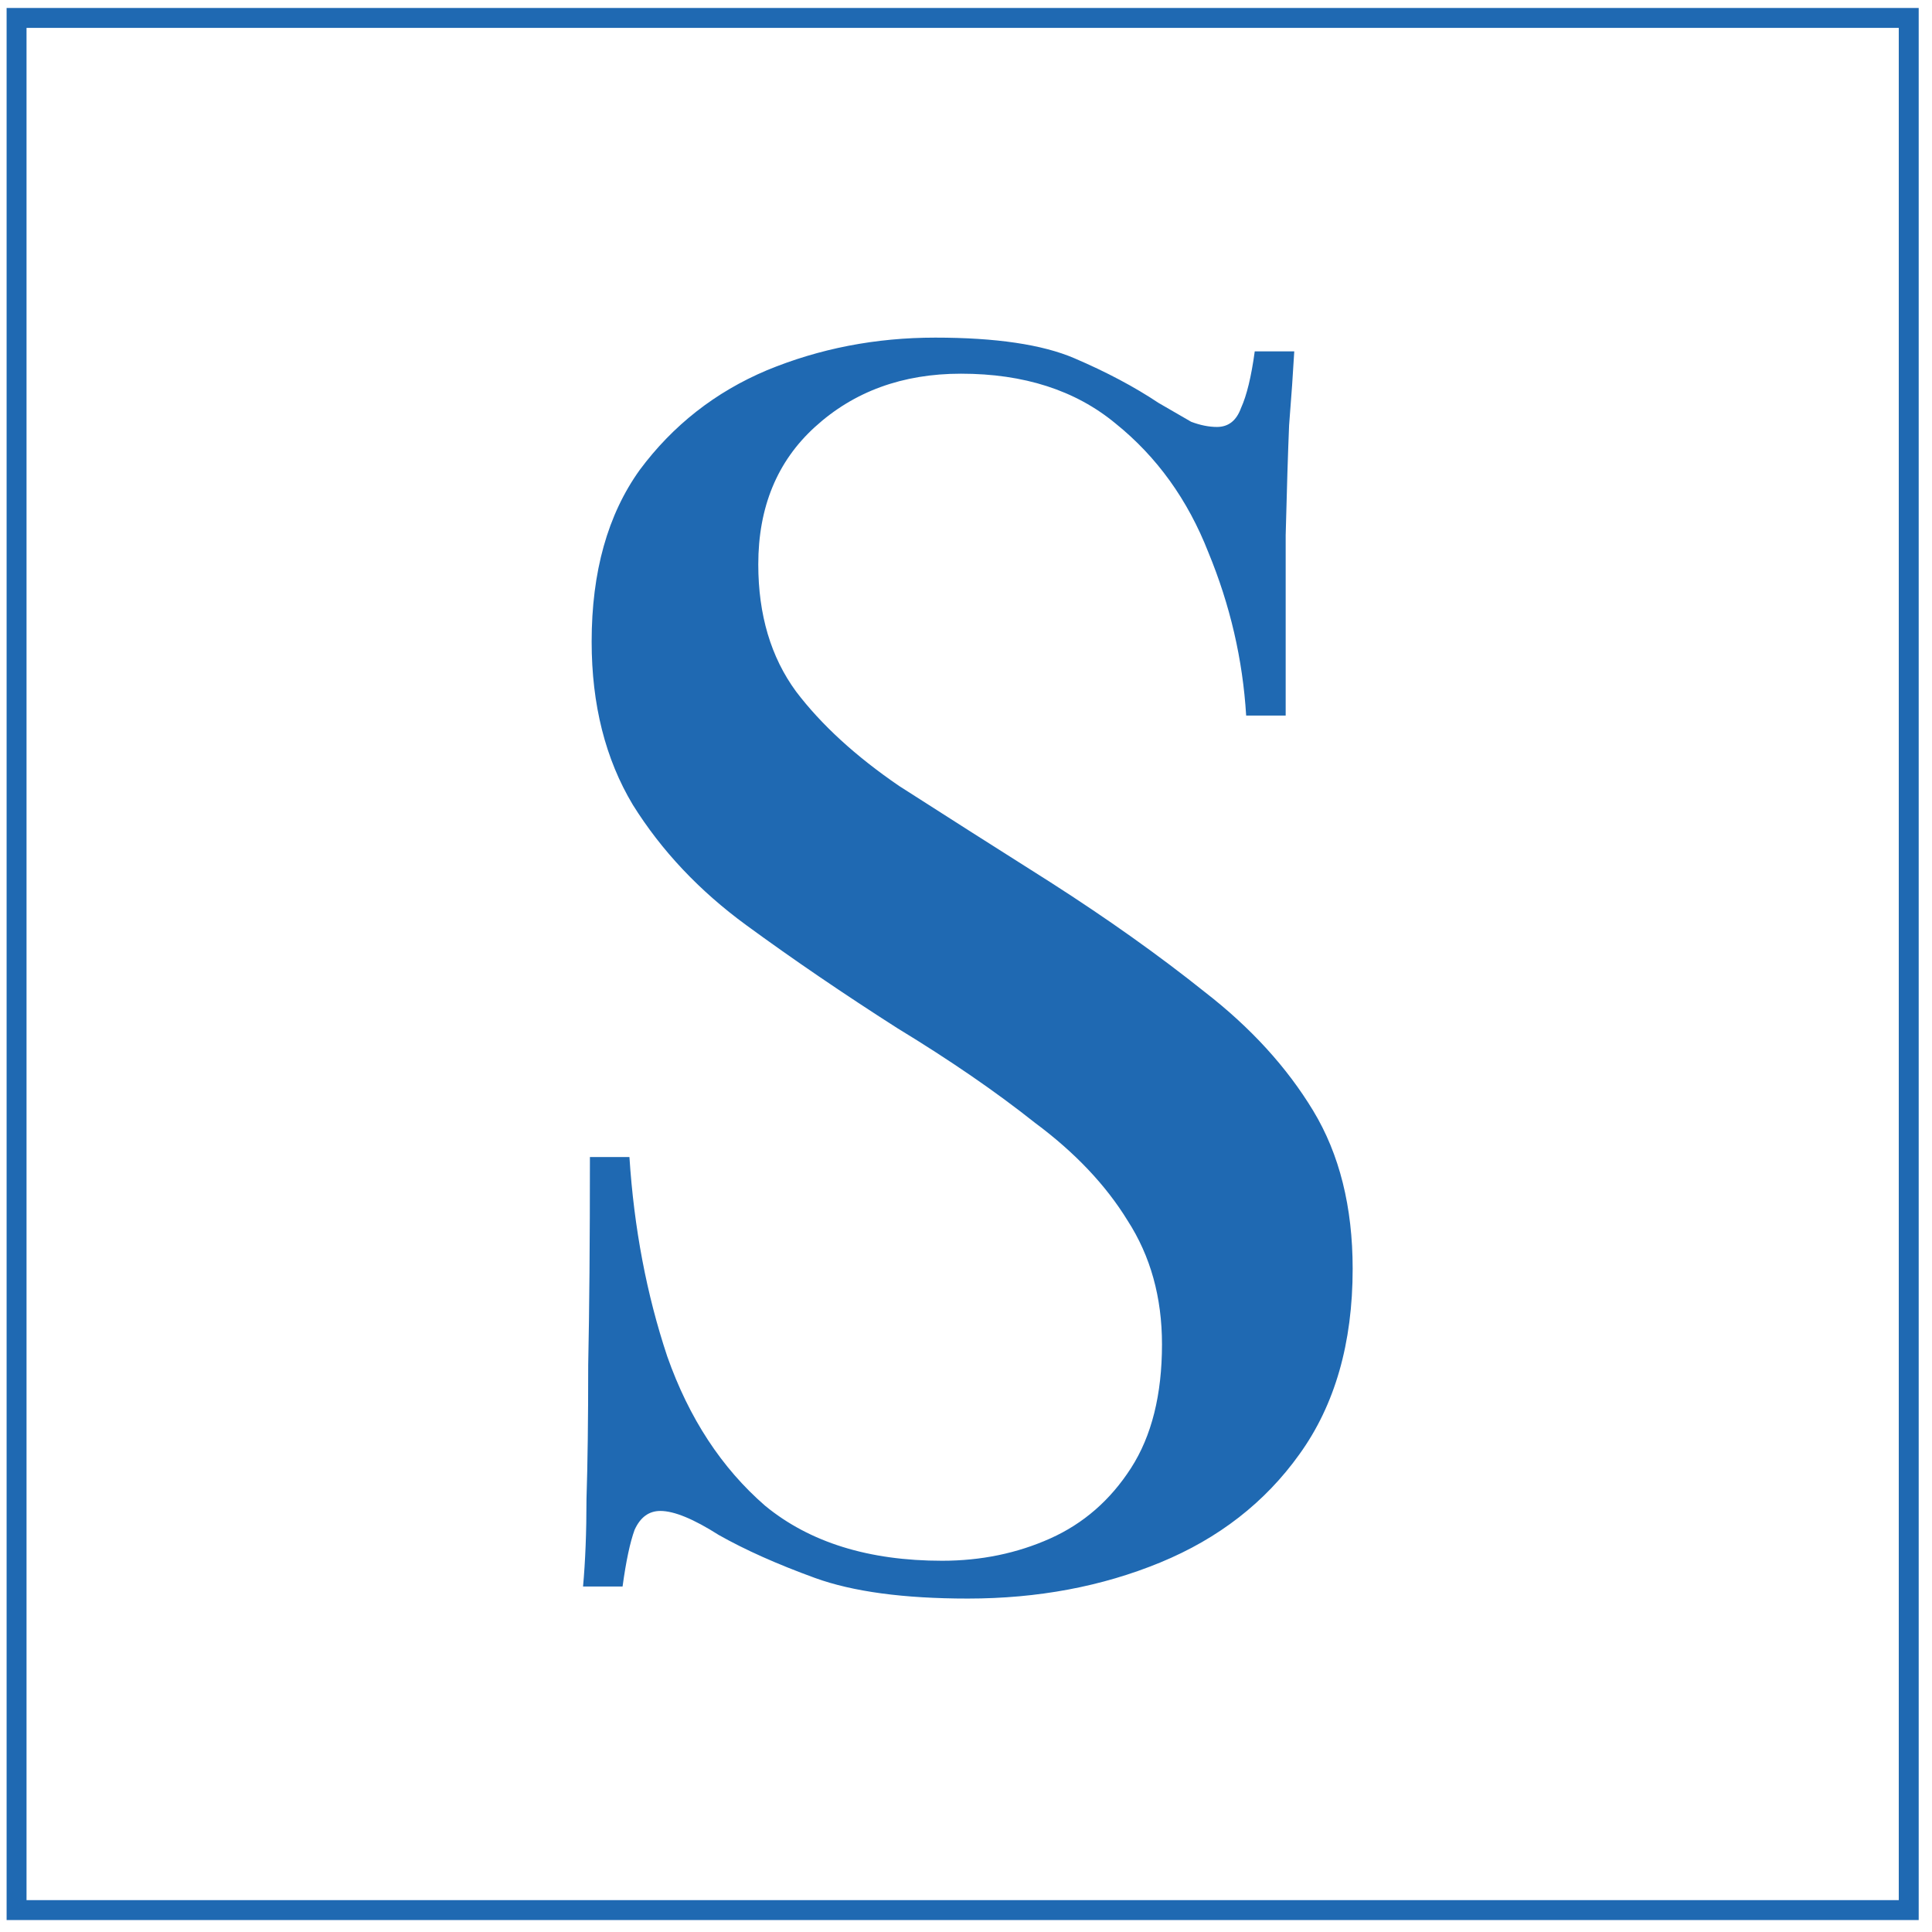
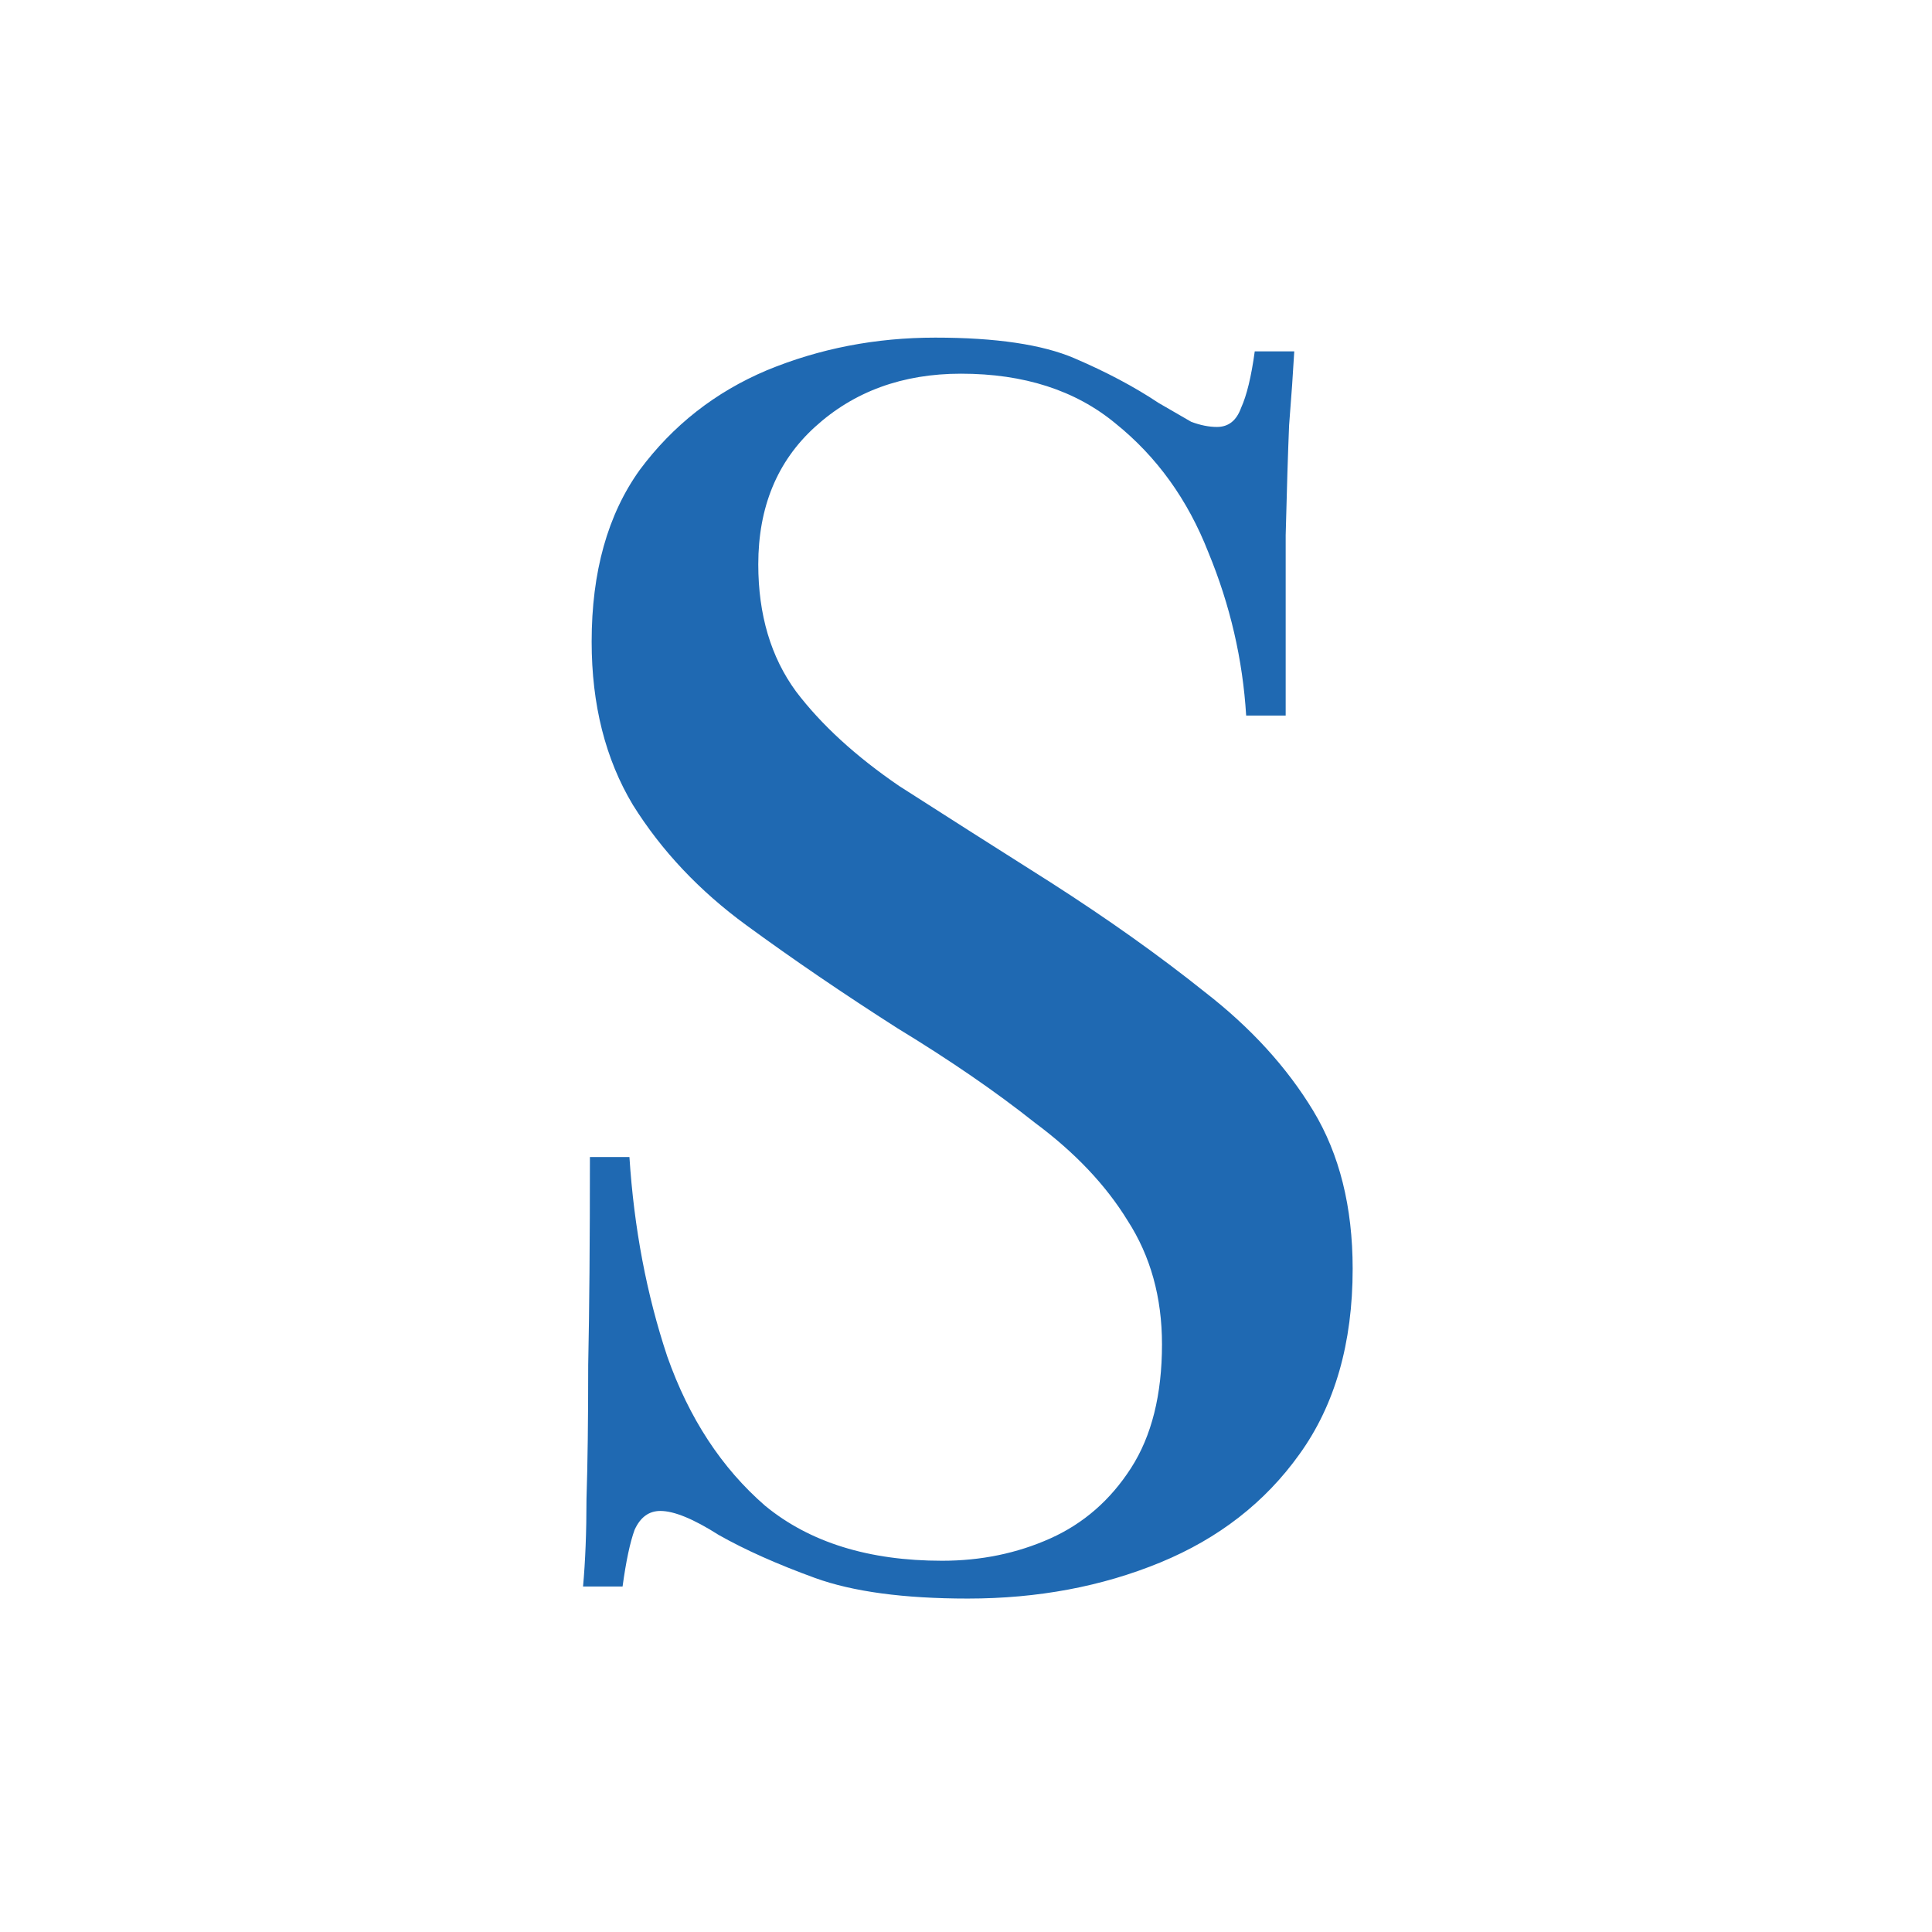
<svg xmlns="http://www.w3.org/2000/svg" width="97" height="97" viewBox="0 0 97 97" fill="none">
-   <rect x="0.832" y="0.9" width="95" height="95" stroke="#1F69B2" />
  <path d="M46.955 16.951C50.002 16.951 52.331 17.296 53.941 17.986C55.551 18.676 56.96 19.424 58.167 20.229C58.857 20.631 59.403 20.947 59.806 21.177C60.266 21.35 60.697 21.436 61.1 21.436C61.675 21.436 62.077 21.12 62.307 20.487C62.595 19.855 62.825 18.906 62.997 17.641H64.981C64.923 18.676 64.837 19.913 64.722 21.35C64.665 22.73 64.607 24.57 64.55 26.87V35.926H62.566C62.394 33.109 61.761 30.377 60.668 27.732C59.633 25.087 58.081 22.931 56.011 21.264C53.998 19.596 51.411 18.762 48.248 18.762C45.316 18.762 42.872 19.654 40.917 21.436C39.02 23.161 38.071 25.461 38.071 28.336C38.071 30.866 38.703 32.994 39.968 34.719C41.233 36.386 42.959 37.968 45.144 39.462C47.386 40.9 49.916 42.51 52.733 44.292C55.608 46.133 58.196 47.972 60.496 49.812C62.796 51.595 64.607 53.579 65.93 55.764C67.252 57.949 67.913 60.594 67.913 63.699C67.913 67.436 67.022 70.541 65.24 73.014C63.515 75.429 61.186 77.24 58.254 78.448C55.321 79.655 52.101 80.259 48.593 80.259C45.373 80.259 42.815 79.913 40.917 79.224C39.02 78.534 37.41 77.815 36.087 77.067C34.822 76.262 33.844 75.86 33.154 75.86C32.58 75.86 32.149 76.176 31.861 76.809C31.631 77.441 31.43 78.39 31.257 79.655H29.273C29.388 78.39 29.446 76.924 29.446 75.256C29.503 73.531 29.532 71.289 29.532 68.529C29.59 65.769 29.618 62.29 29.618 58.092H31.602C31.832 61.657 32.465 64.992 33.499 68.097C34.592 71.202 36.231 73.704 38.416 75.601C40.658 77.441 43.62 78.361 47.3 78.361C49.255 78.361 51.066 77.987 52.733 77.24C54.401 76.492 55.752 75.314 56.787 73.704C57.822 72.094 58.34 70.024 58.34 67.494C58.34 65.136 57.765 63.066 56.615 61.284C55.522 59.501 53.97 57.862 51.957 56.368C50.002 54.815 47.702 53.234 45.057 51.624C42.355 49.899 39.825 48.174 37.467 46.449C35.11 44.724 33.212 42.711 31.775 40.411C30.395 38.111 29.705 35.38 29.705 32.217C29.705 28.71 30.51 25.835 32.12 23.592C33.787 21.35 35.915 19.683 38.502 18.59C41.147 17.497 43.965 16.951 46.955 16.951Z" fill="#1F69B2" />
</svg>